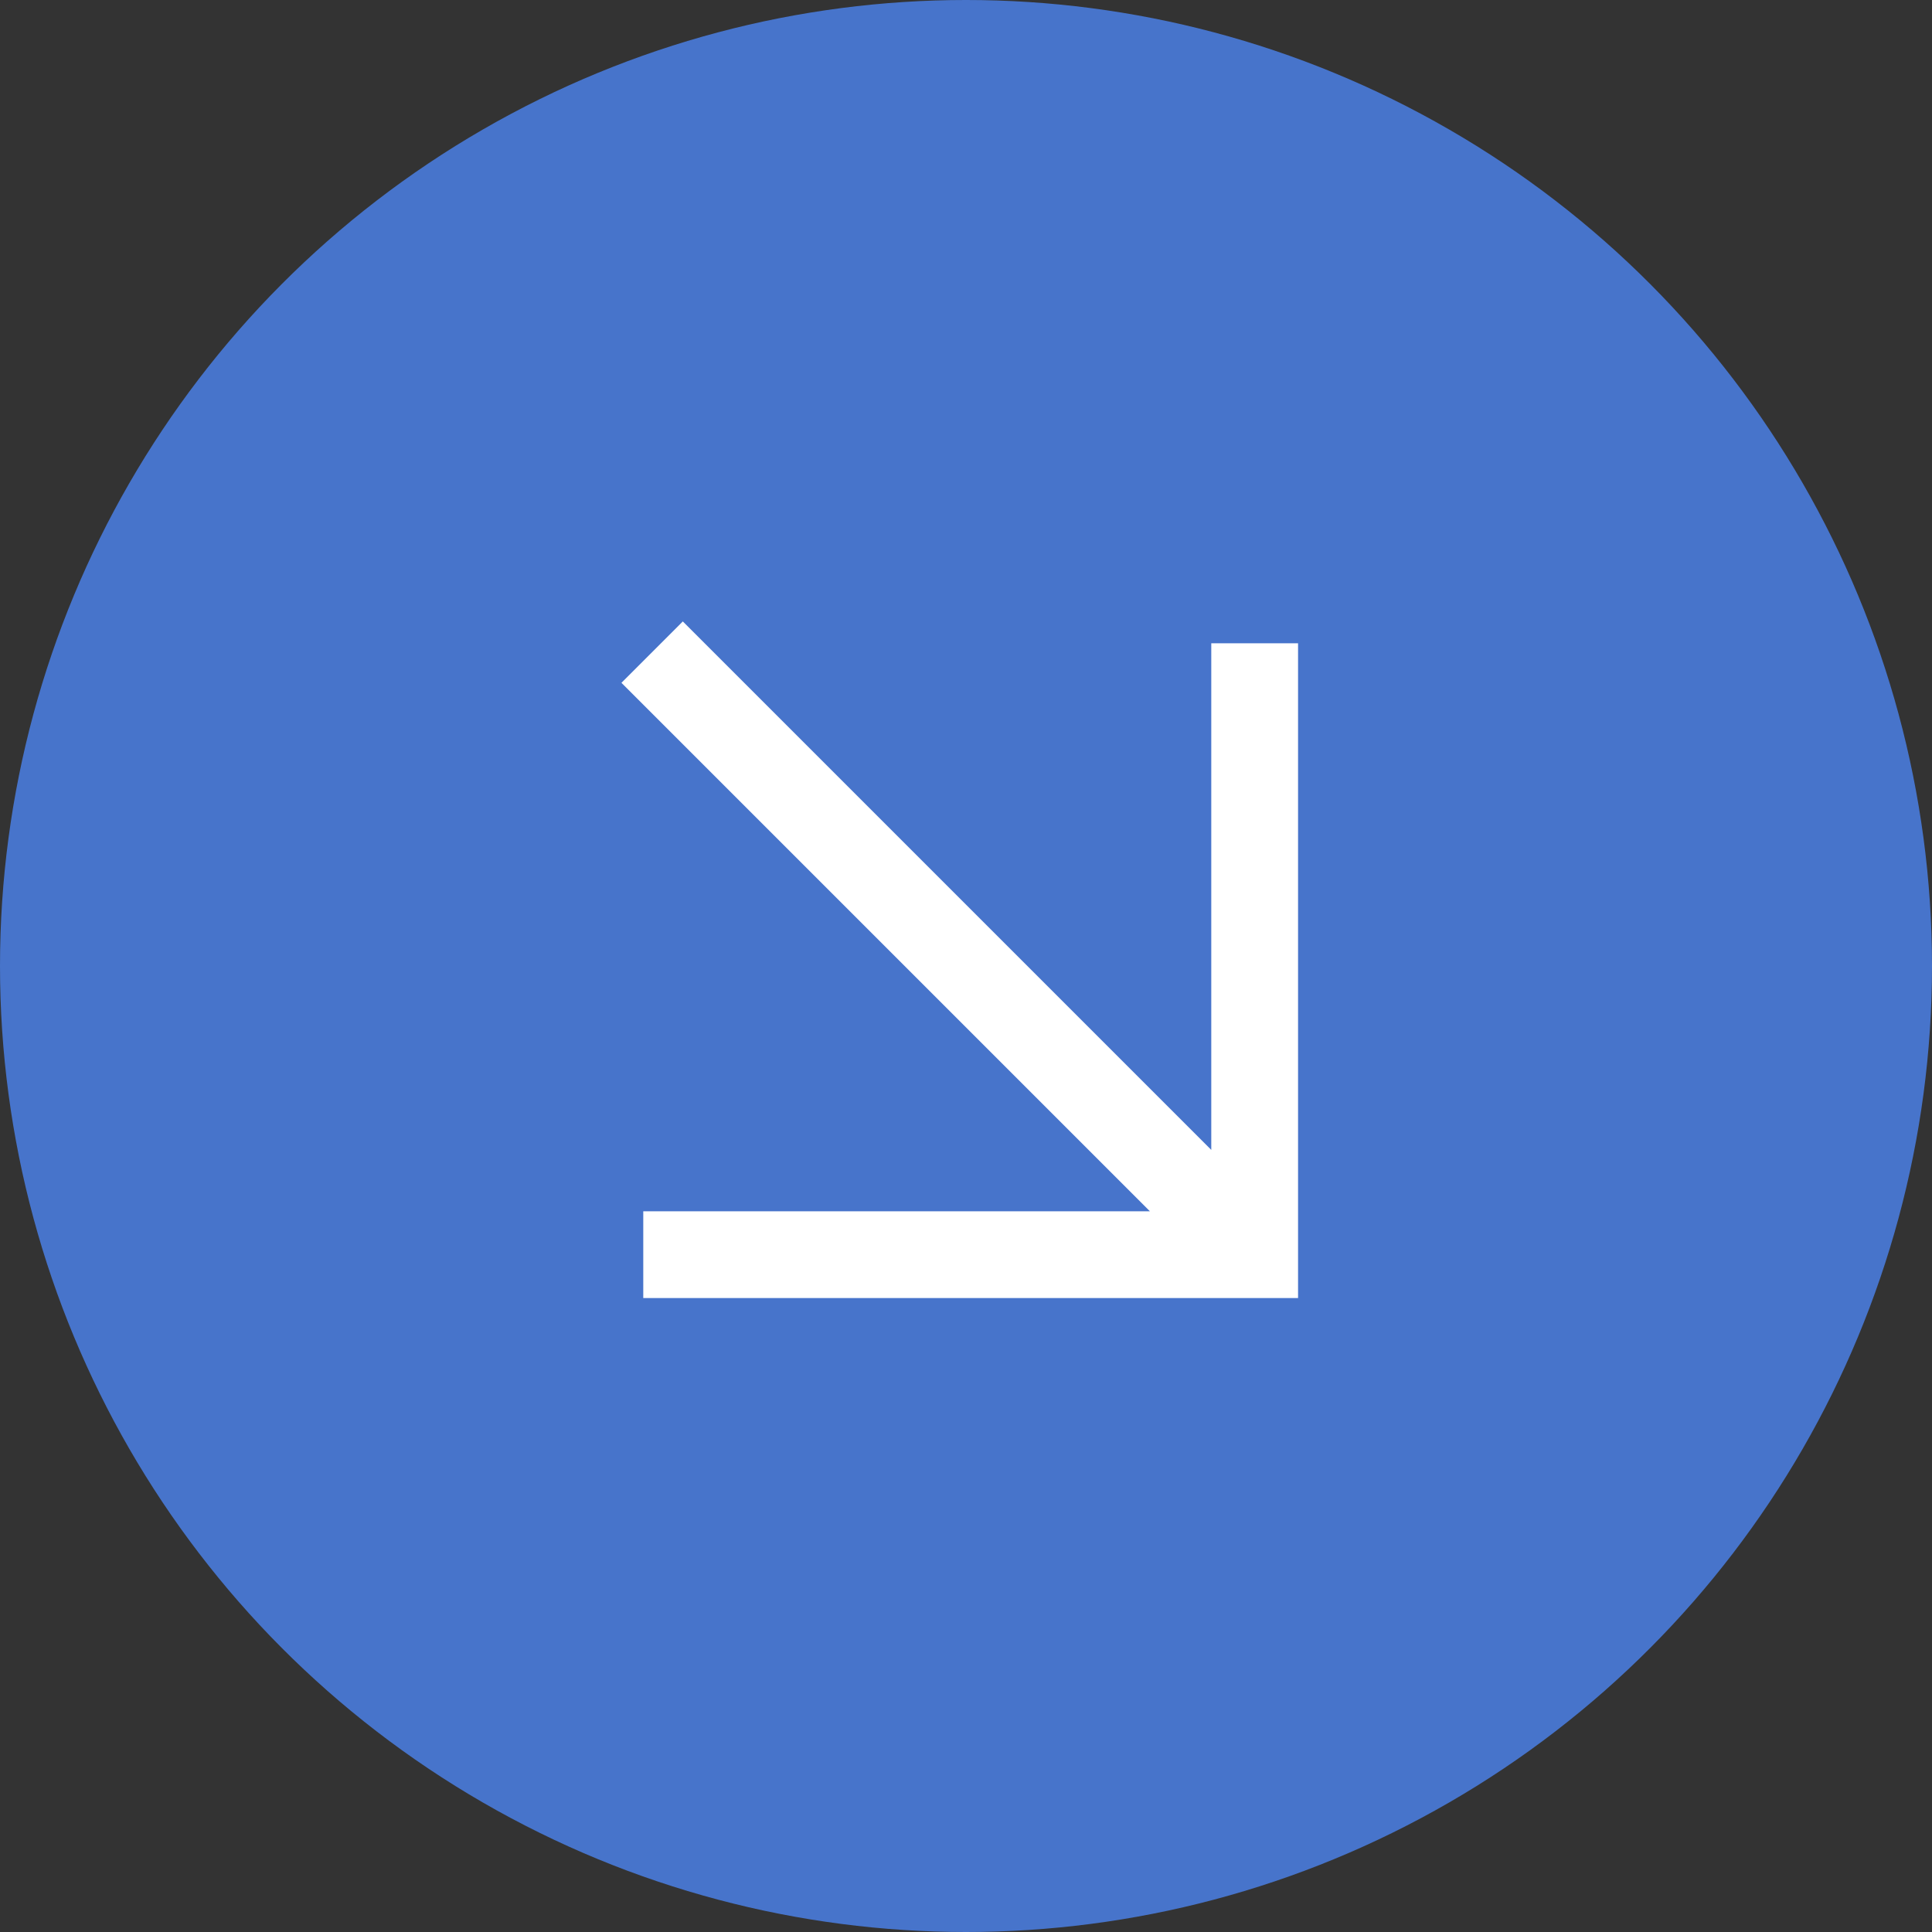
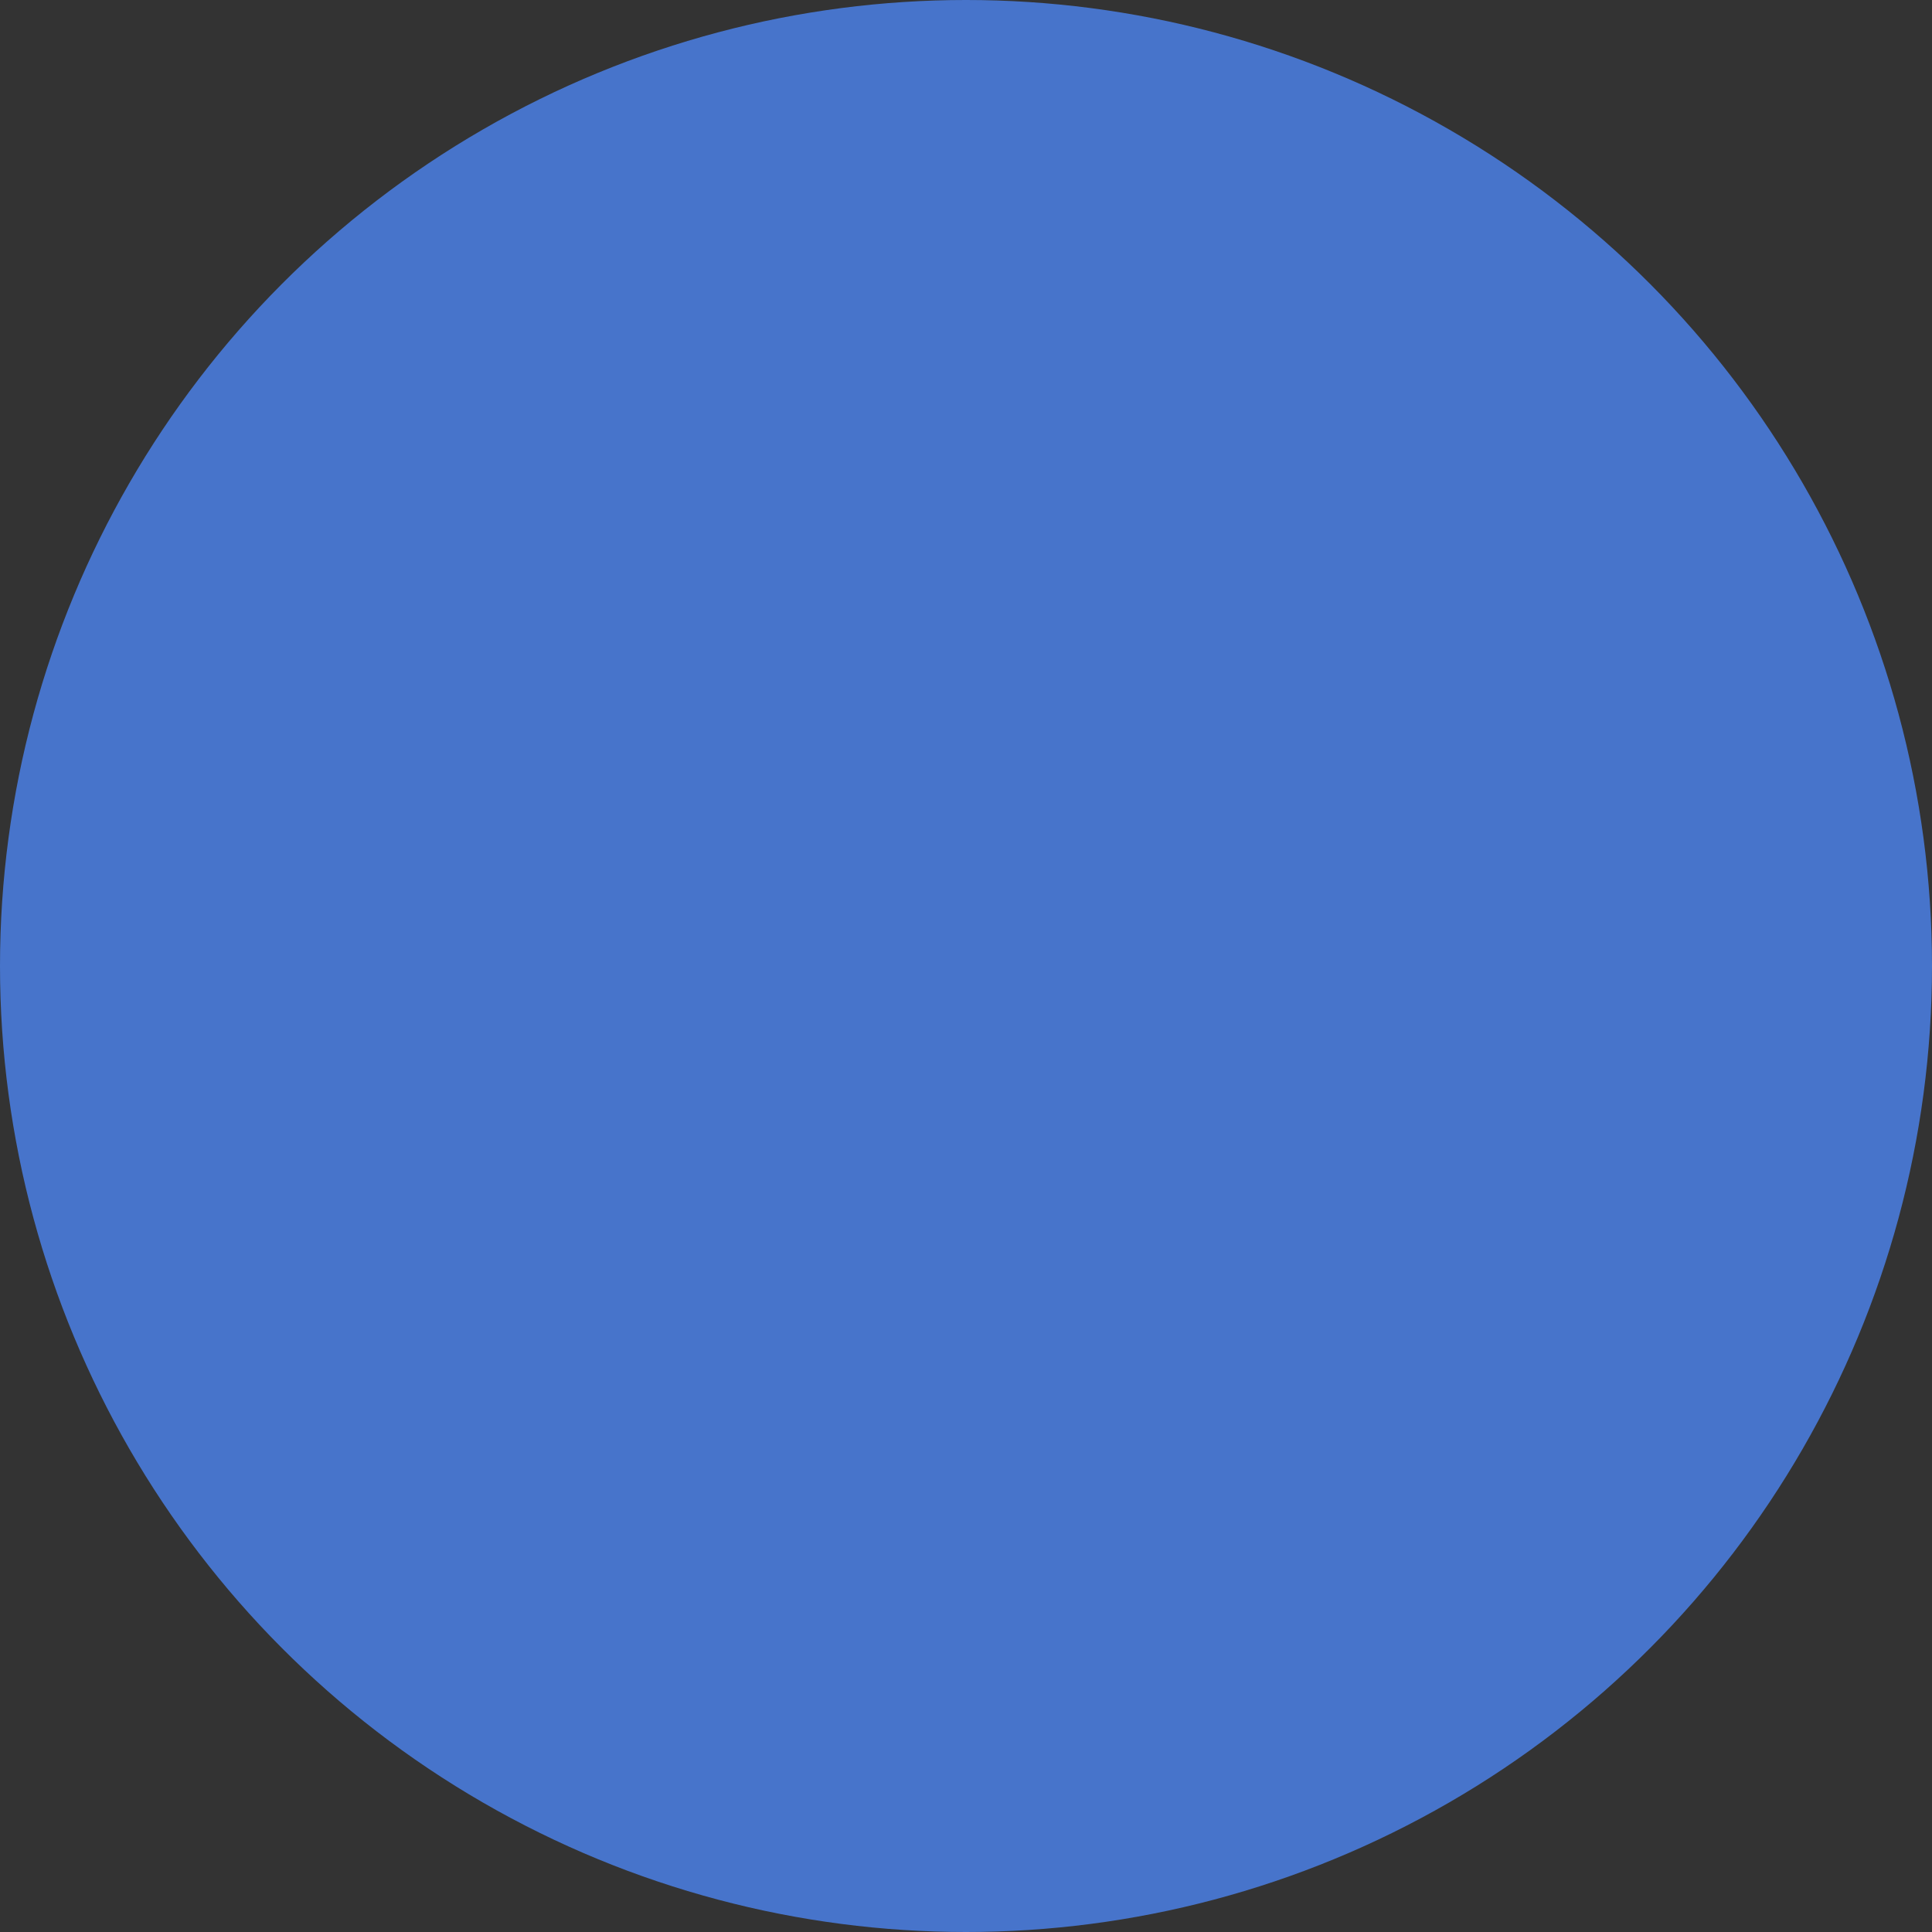
<svg xmlns="http://www.w3.org/2000/svg" width="64" height="64" viewBox="0 0 64 64" fill="none">
  <rect x="0" y="0" width="64" height="64" fill="#333333" stroke="none" />
  <circle cx="32" cy="32" r="32" fill="#4774CB" />
-   <path fill-rule="evenodd" clip-rule="evenodd" d="M40.125 38.092L22.619 20.586L20.586 22.619L38.092 40.125L21.309 40.125L21.309 43L43 43L43 21.31L40.125 21.31L40.125 38.092Z" fill="white" />
</svg>